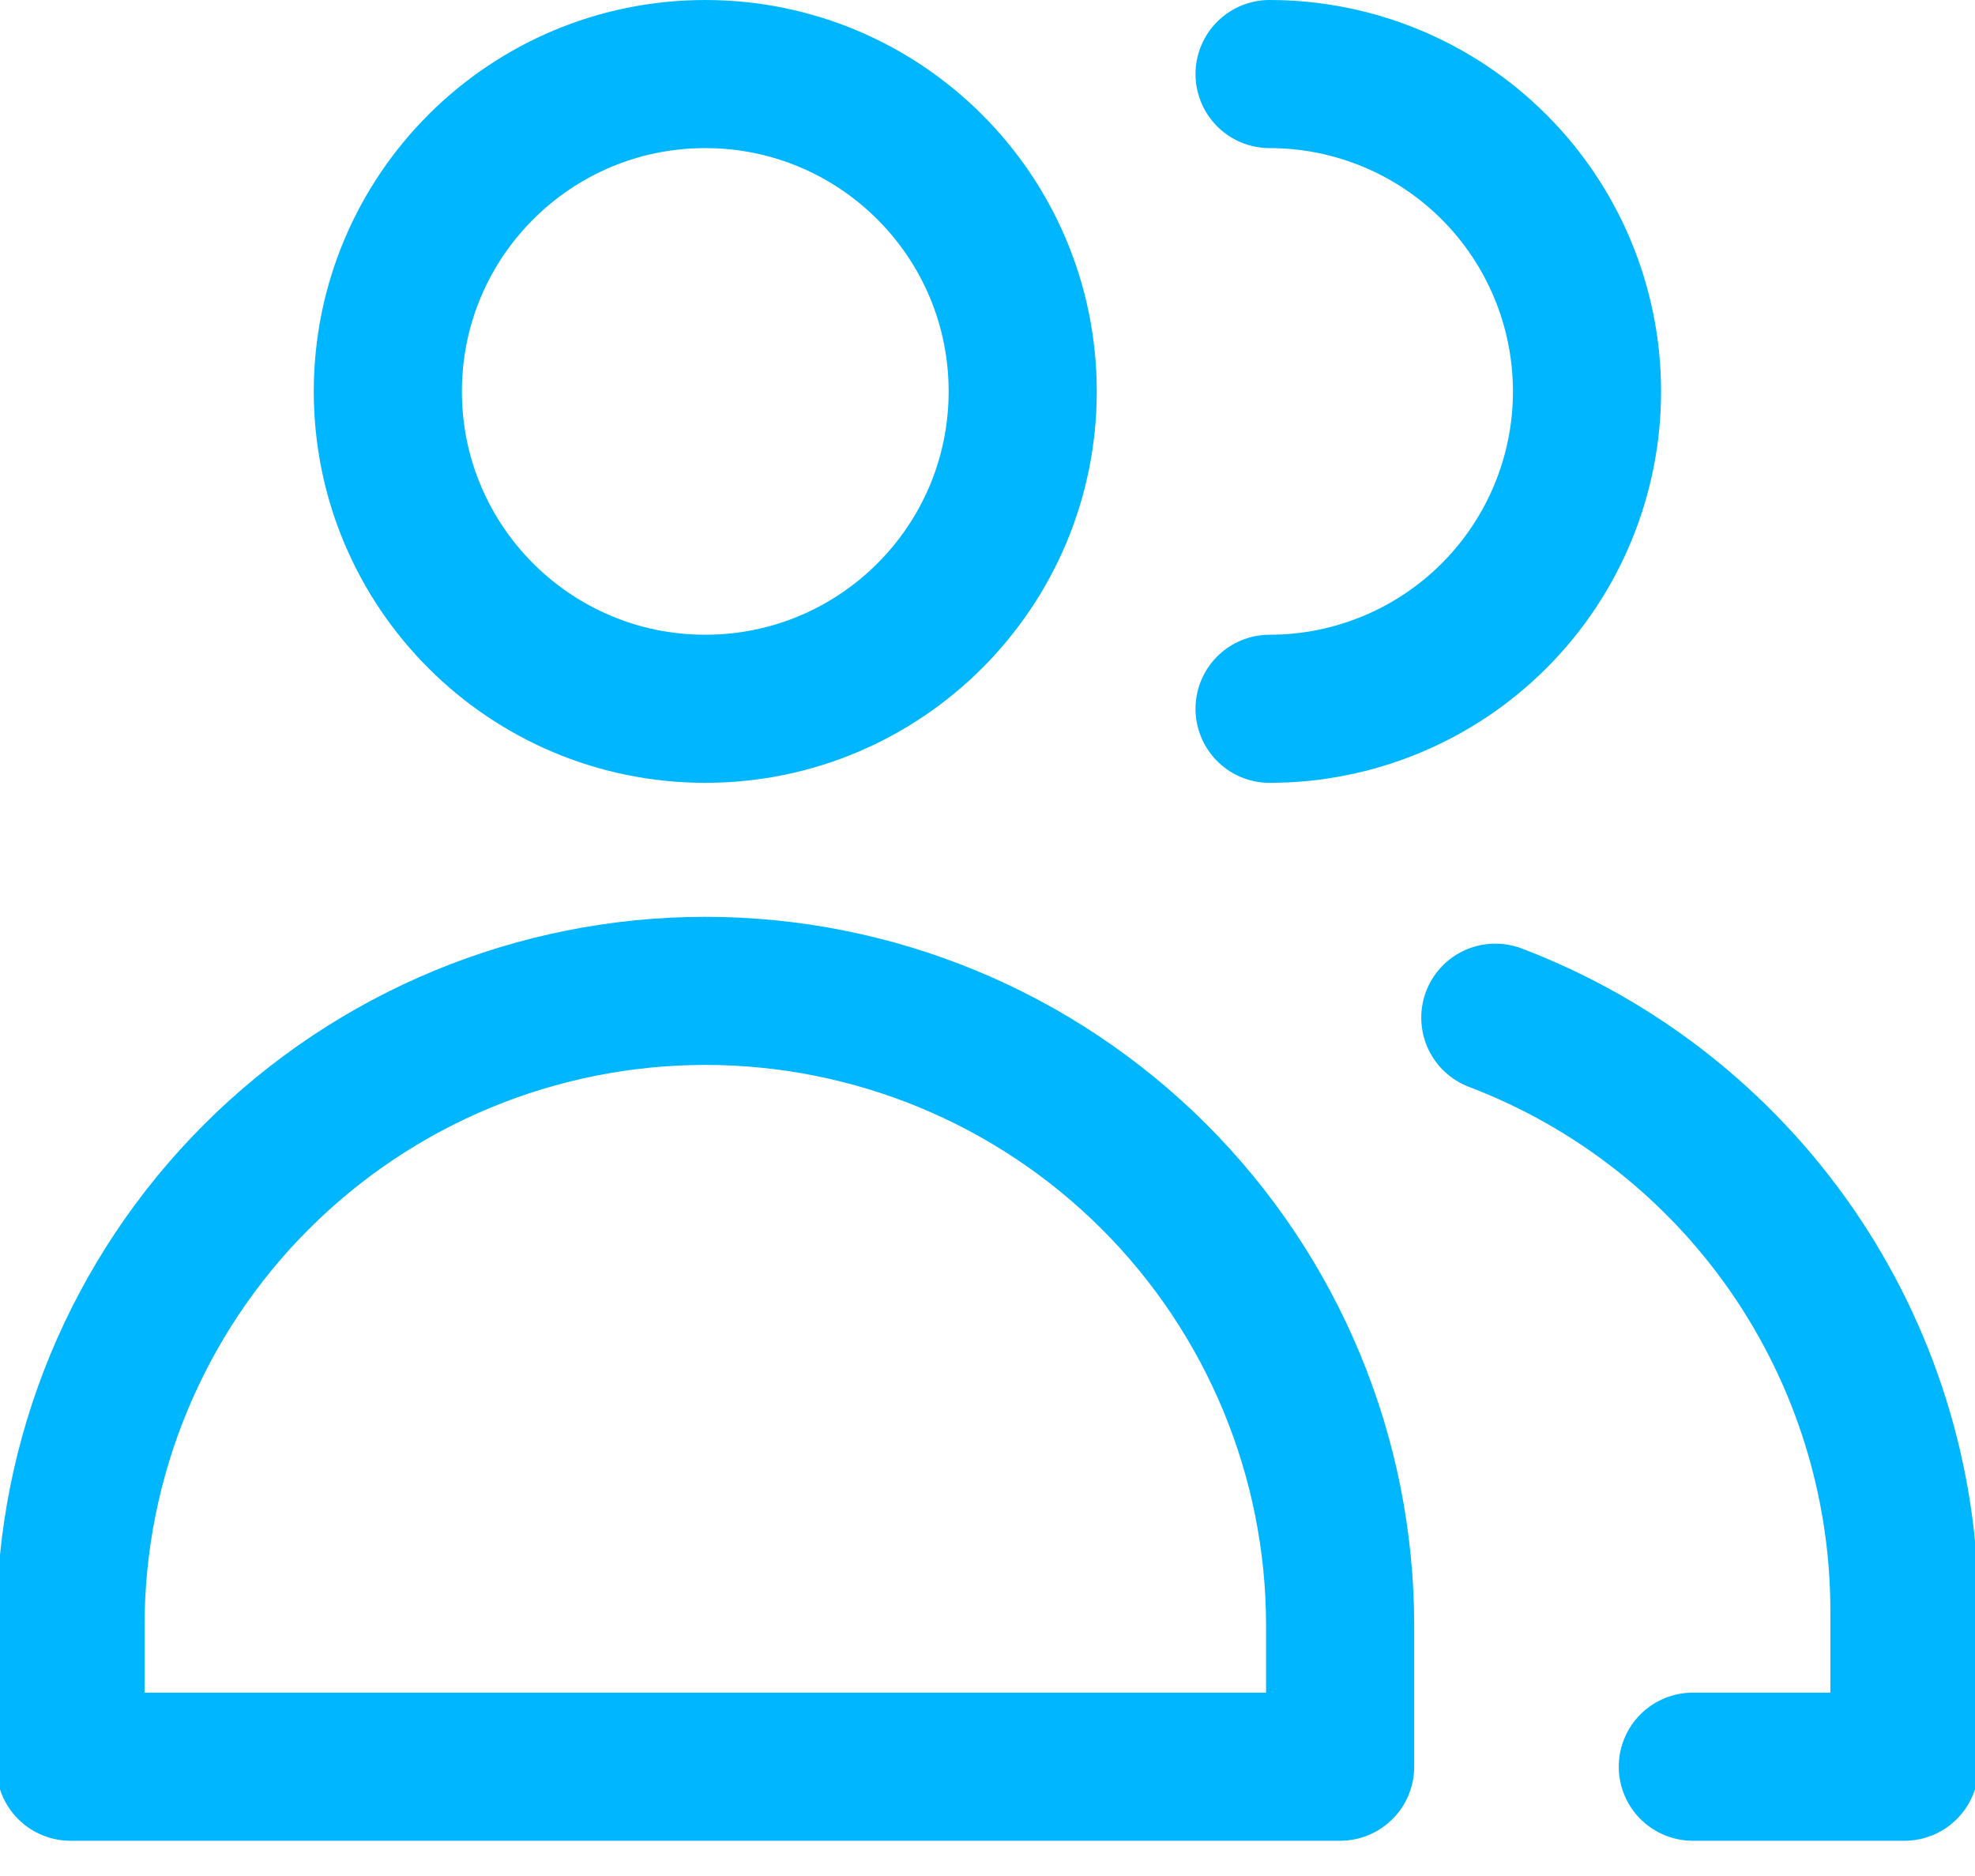
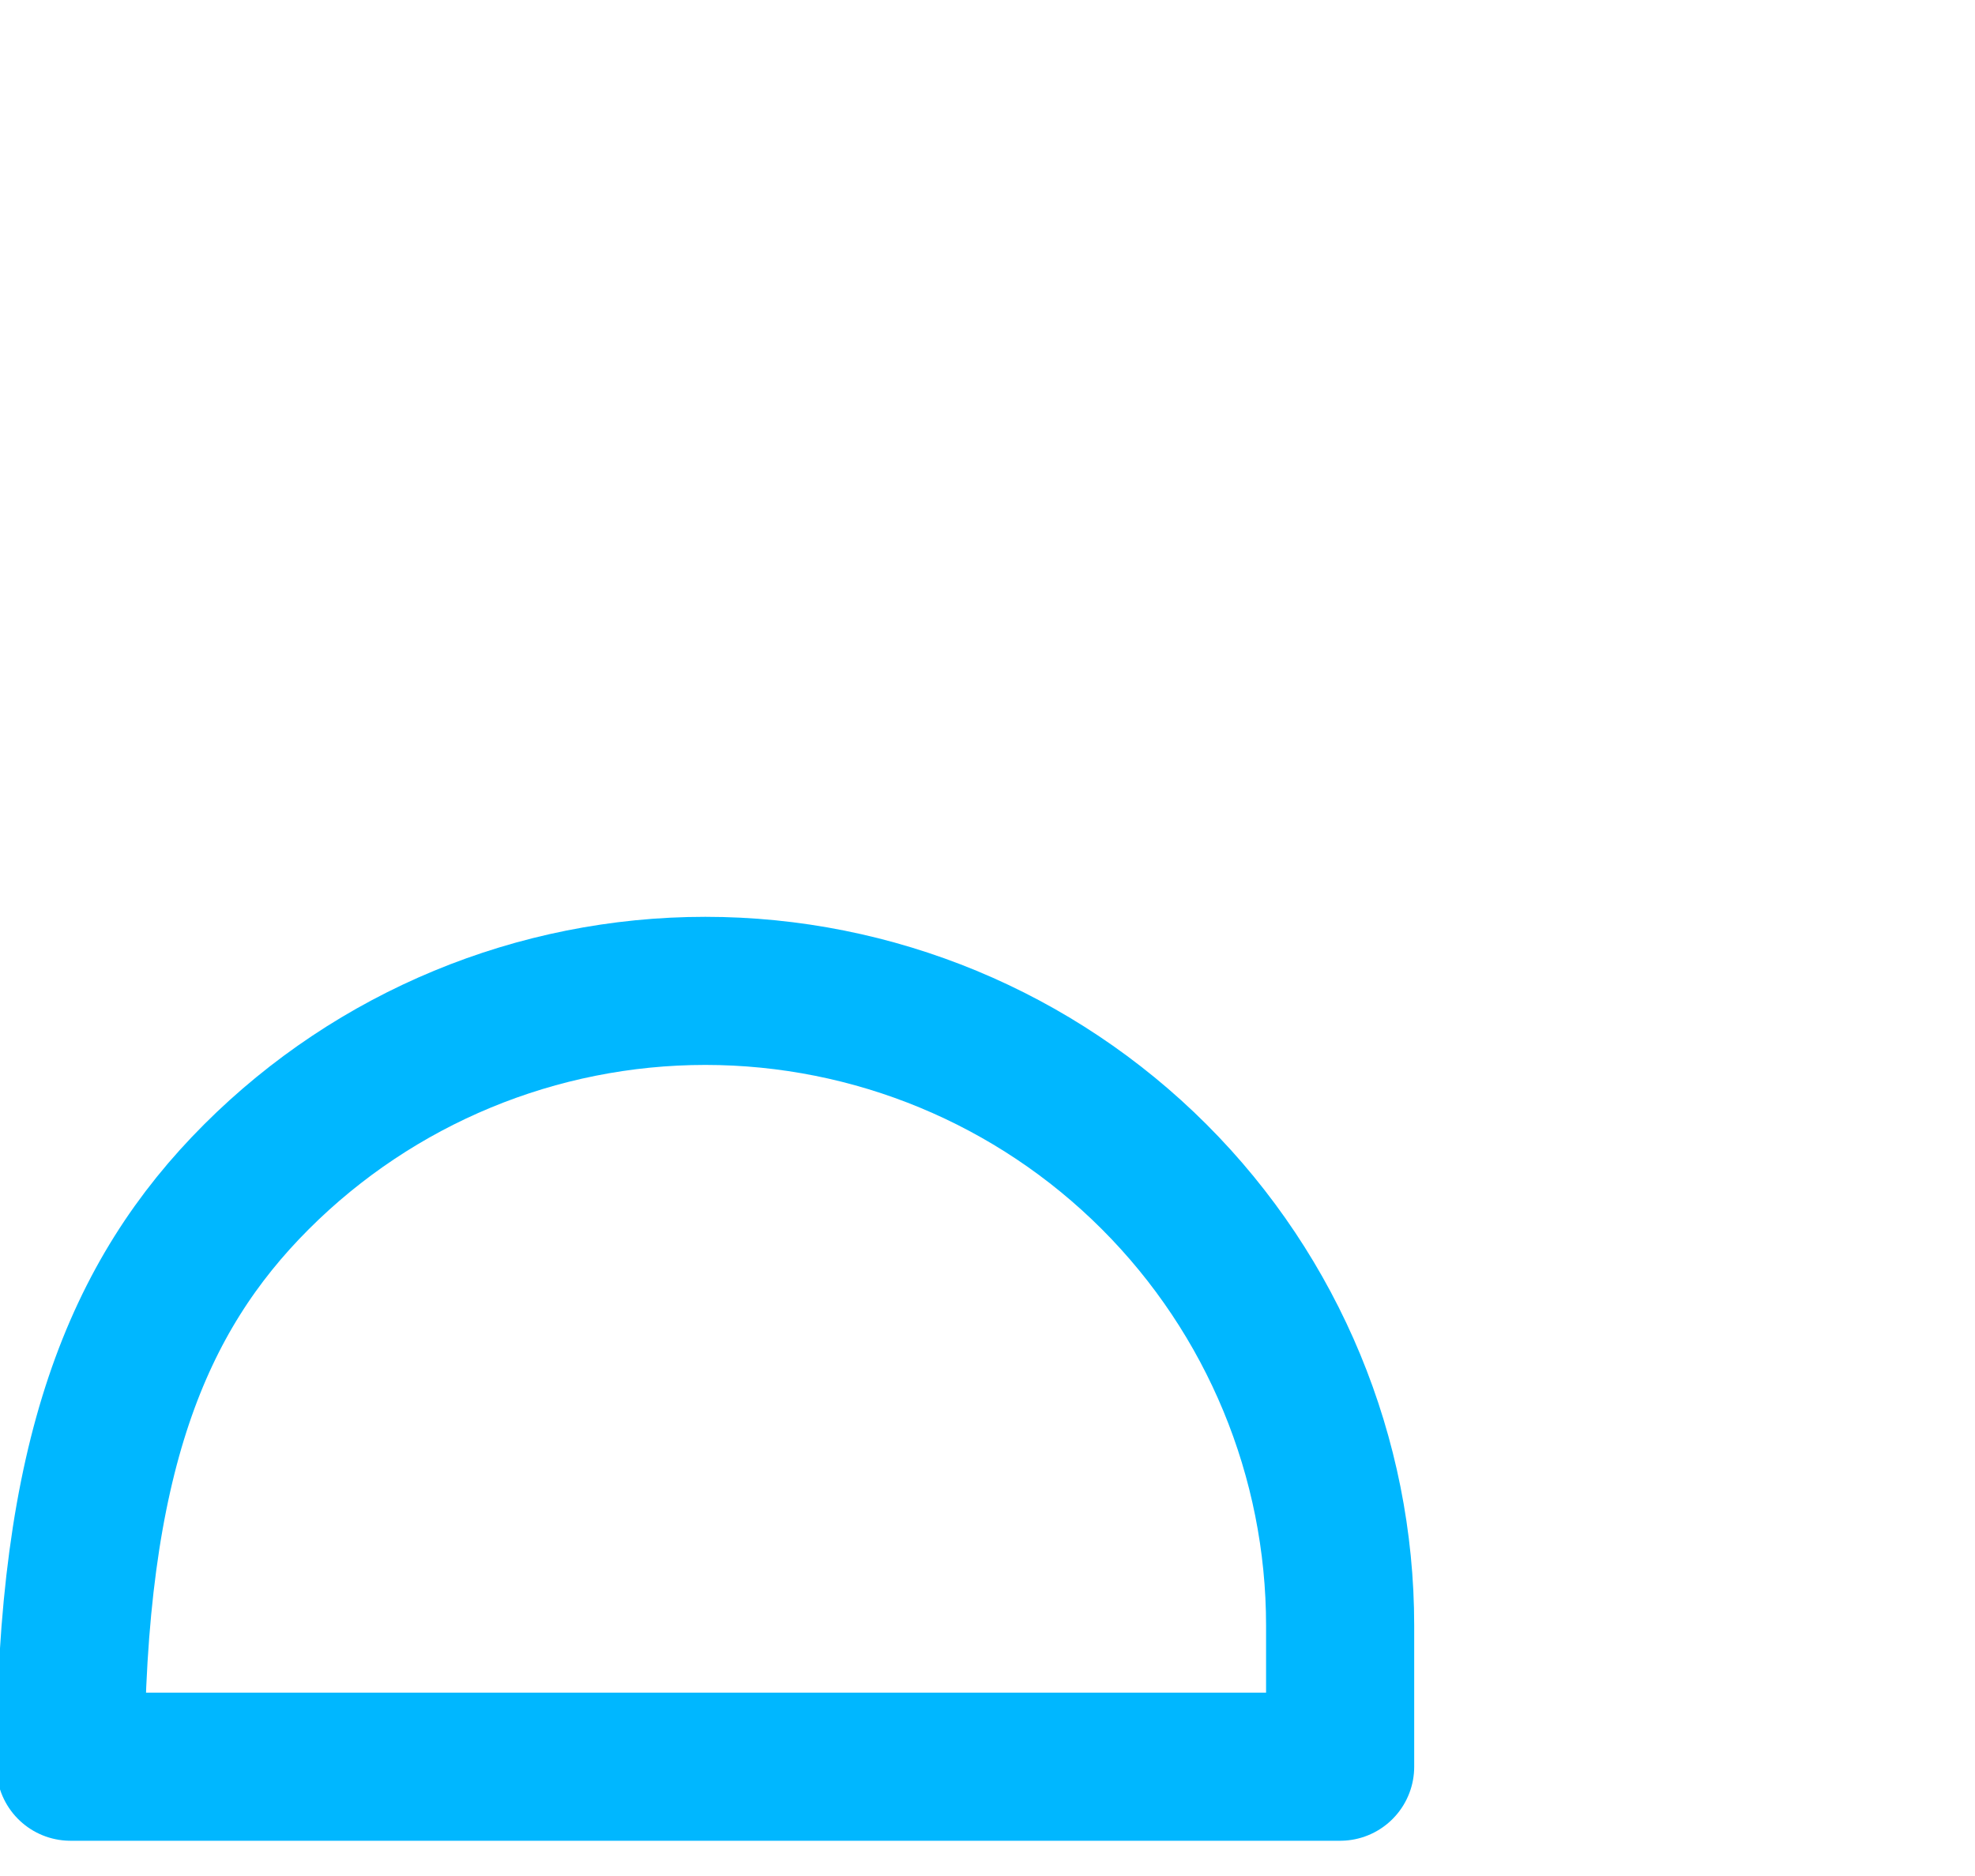
<svg xmlns="http://www.w3.org/2000/svg" width="40" height="38" viewBox="0 0 40 38" fill="none">
-   <path d="M14.284 14.357C17.834 14.357 20.713 11.479 20.713 7.929C20.713 4.378 17.834 1.5 14.284 1.5C10.734 1.5 7.855 4.378 7.855 7.929C7.855 11.479 10.734 14.357 14.284 14.357Z" stroke="#00B7FF" stroke-width="3" stroke-linecap="round" stroke-linejoin="round" />
-   <path d="M27.142 35.786H1.428V32.928C1.428 29.518 2.782 26.248 5.194 23.837C7.605 21.426 10.875 20.071 14.285 20.071C17.695 20.071 20.965 21.426 23.376 23.837C25.787 26.248 27.142 29.518 27.142 32.928V35.786Z" stroke="#00B7FF" stroke-width="3" stroke-linecap="round" stroke-linejoin="round" />
-   <path d="M25.713 1.5C27.418 1.5 29.053 2.177 30.259 3.383C31.464 4.588 32.142 6.224 32.142 7.929C32.142 9.634 31.464 11.269 30.259 12.474C29.053 13.68 27.418 14.357 25.713 14.357" stroke="#00B7FF" stroke-width="3" stroke-linecap="round" stroke-linejoin="round" />
-   <path d="M30.285 20.614C32.719 21.54 34.814 23.183 36.294 25.326C37.773 27.469 38.567 30.01 38.571 32.614V35.786H34.285" stroke="#00B7FF" stroke-width="3" stroke-linecap="round" stroke-linejoin="round" />
+   <path d="M27.142 35.786H1.428C1.428 29.518 2.782 26.248 5.194 23.837C7.605 21.426 10.875 20.071 14.285 20.071C17.695 20.071 20.965 21.426 23.376 23.837C25.787 26.248 27.142 29.518 27.142 32.928V35.786Z" stroke="#00B7FF" stroke-width="3" stroke-linecap="round" stroke-linejoin="round" />
</svg>